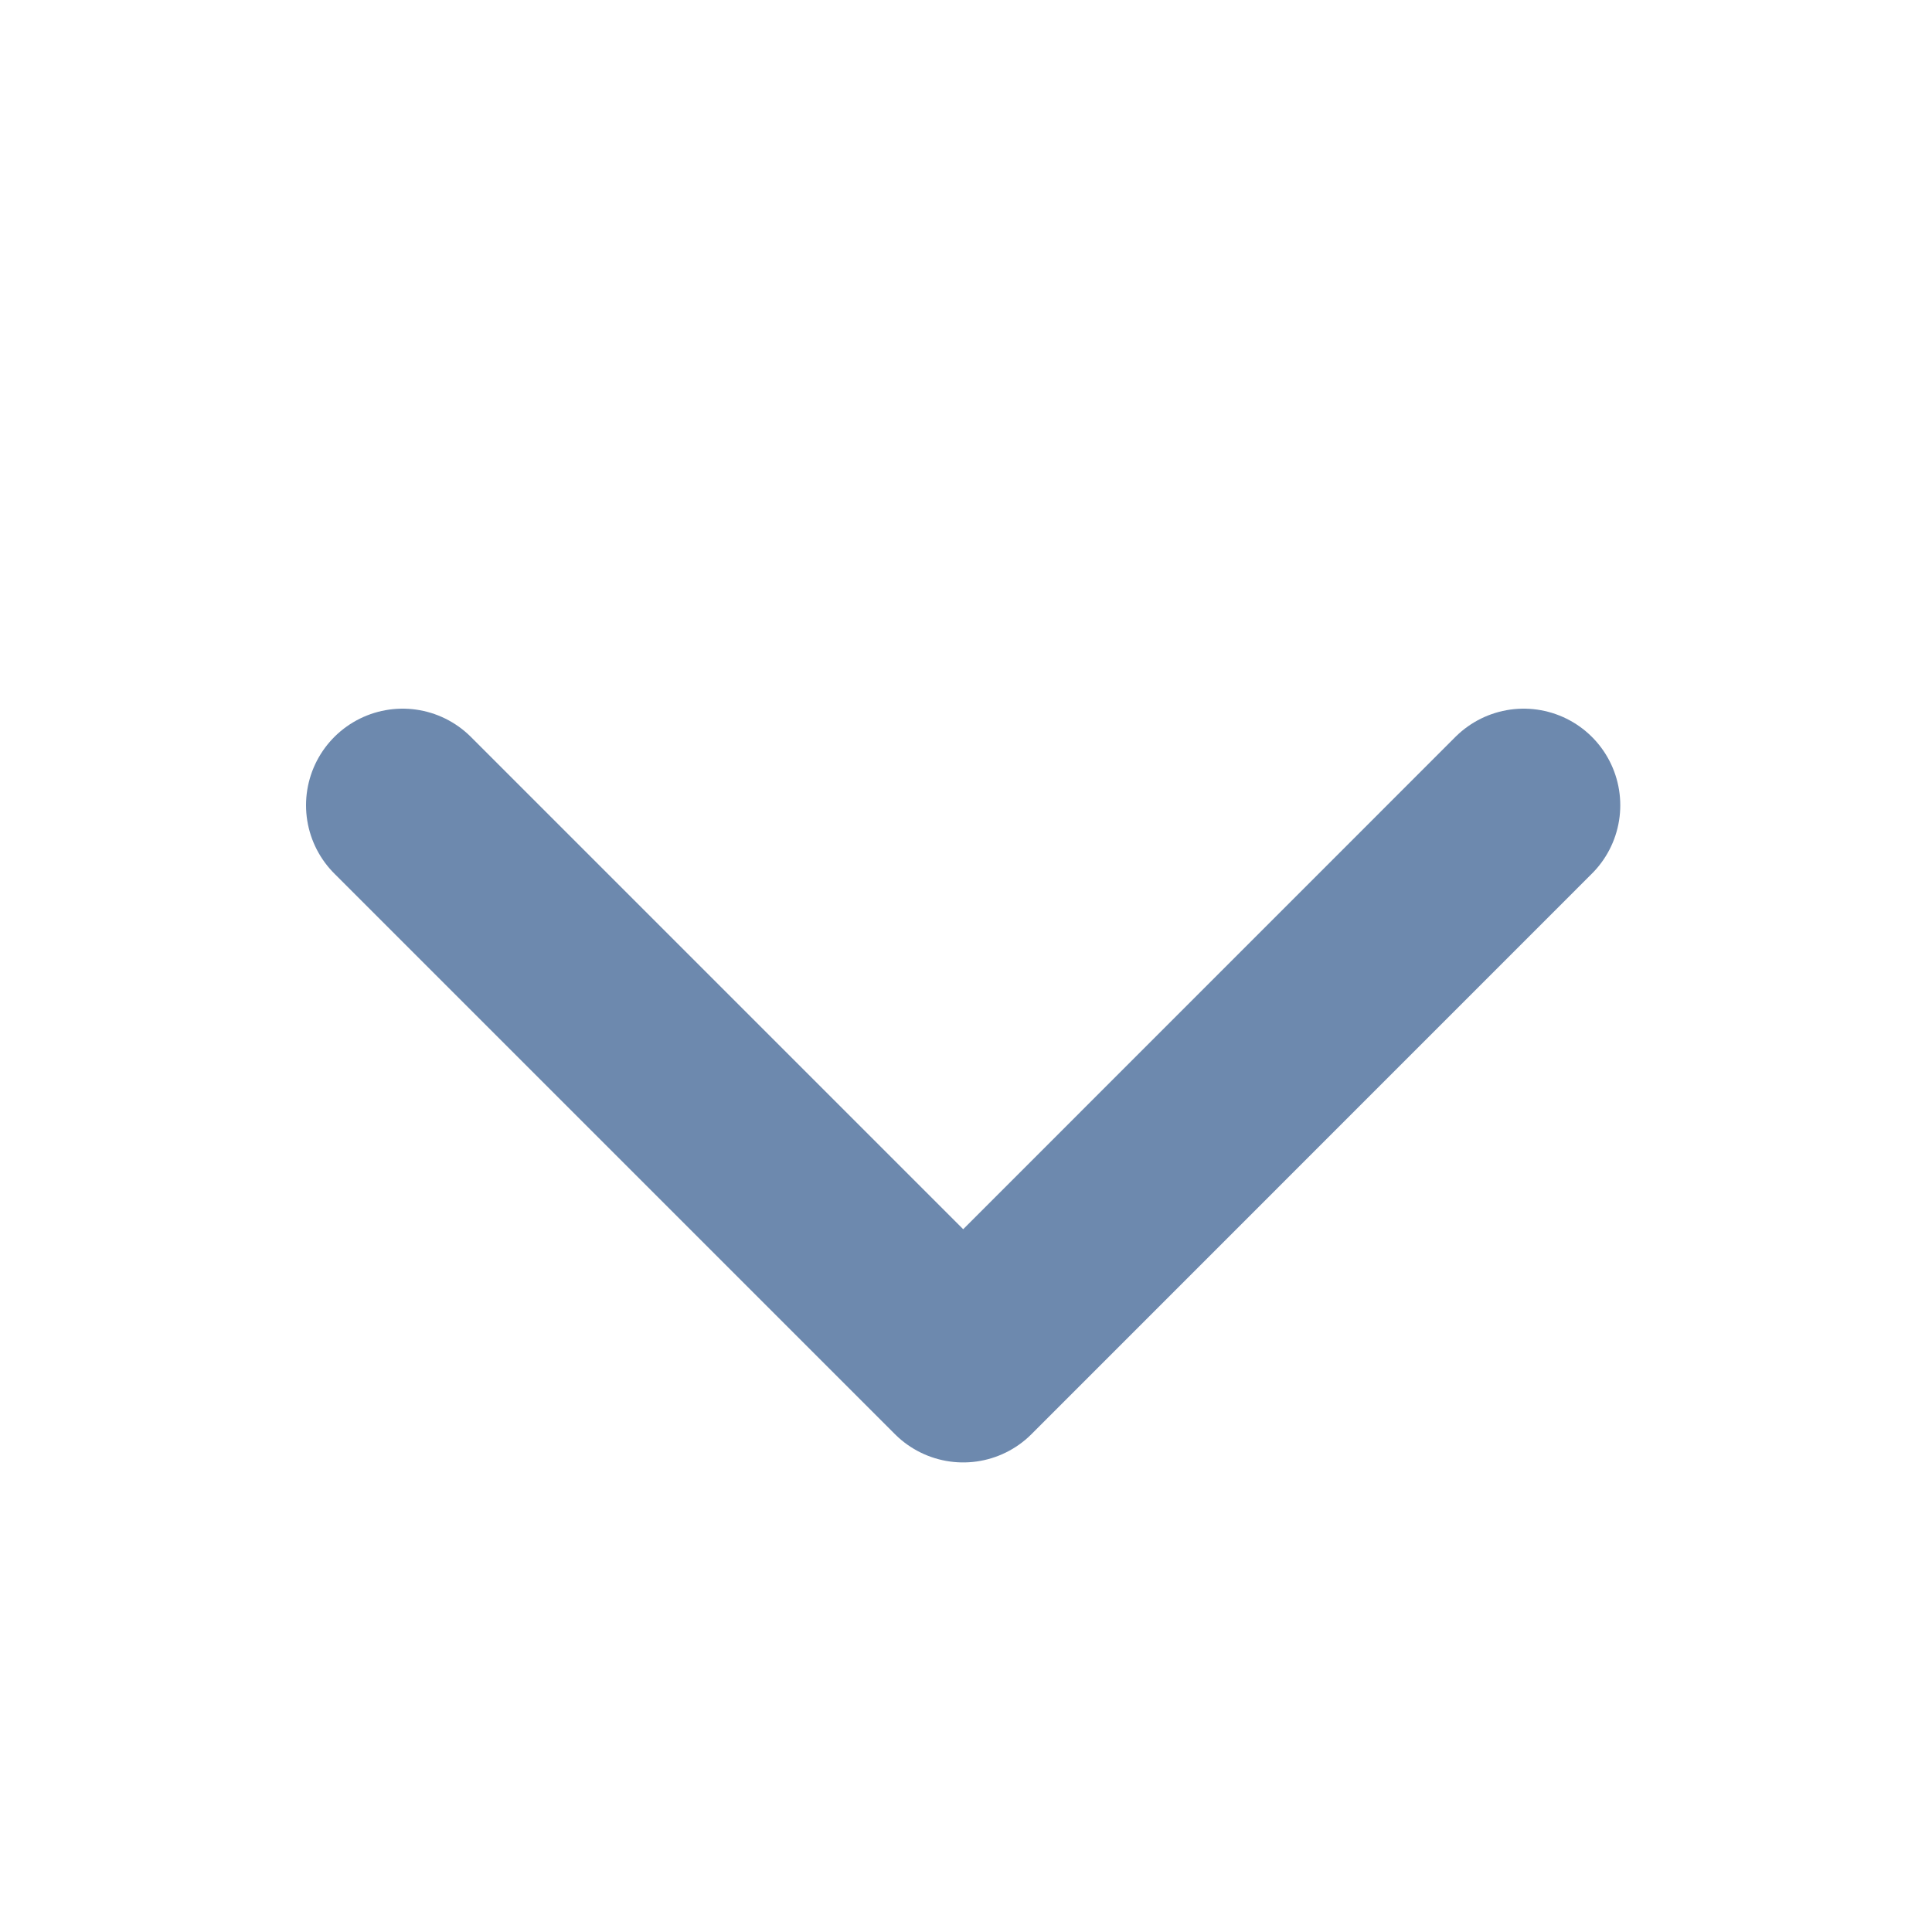
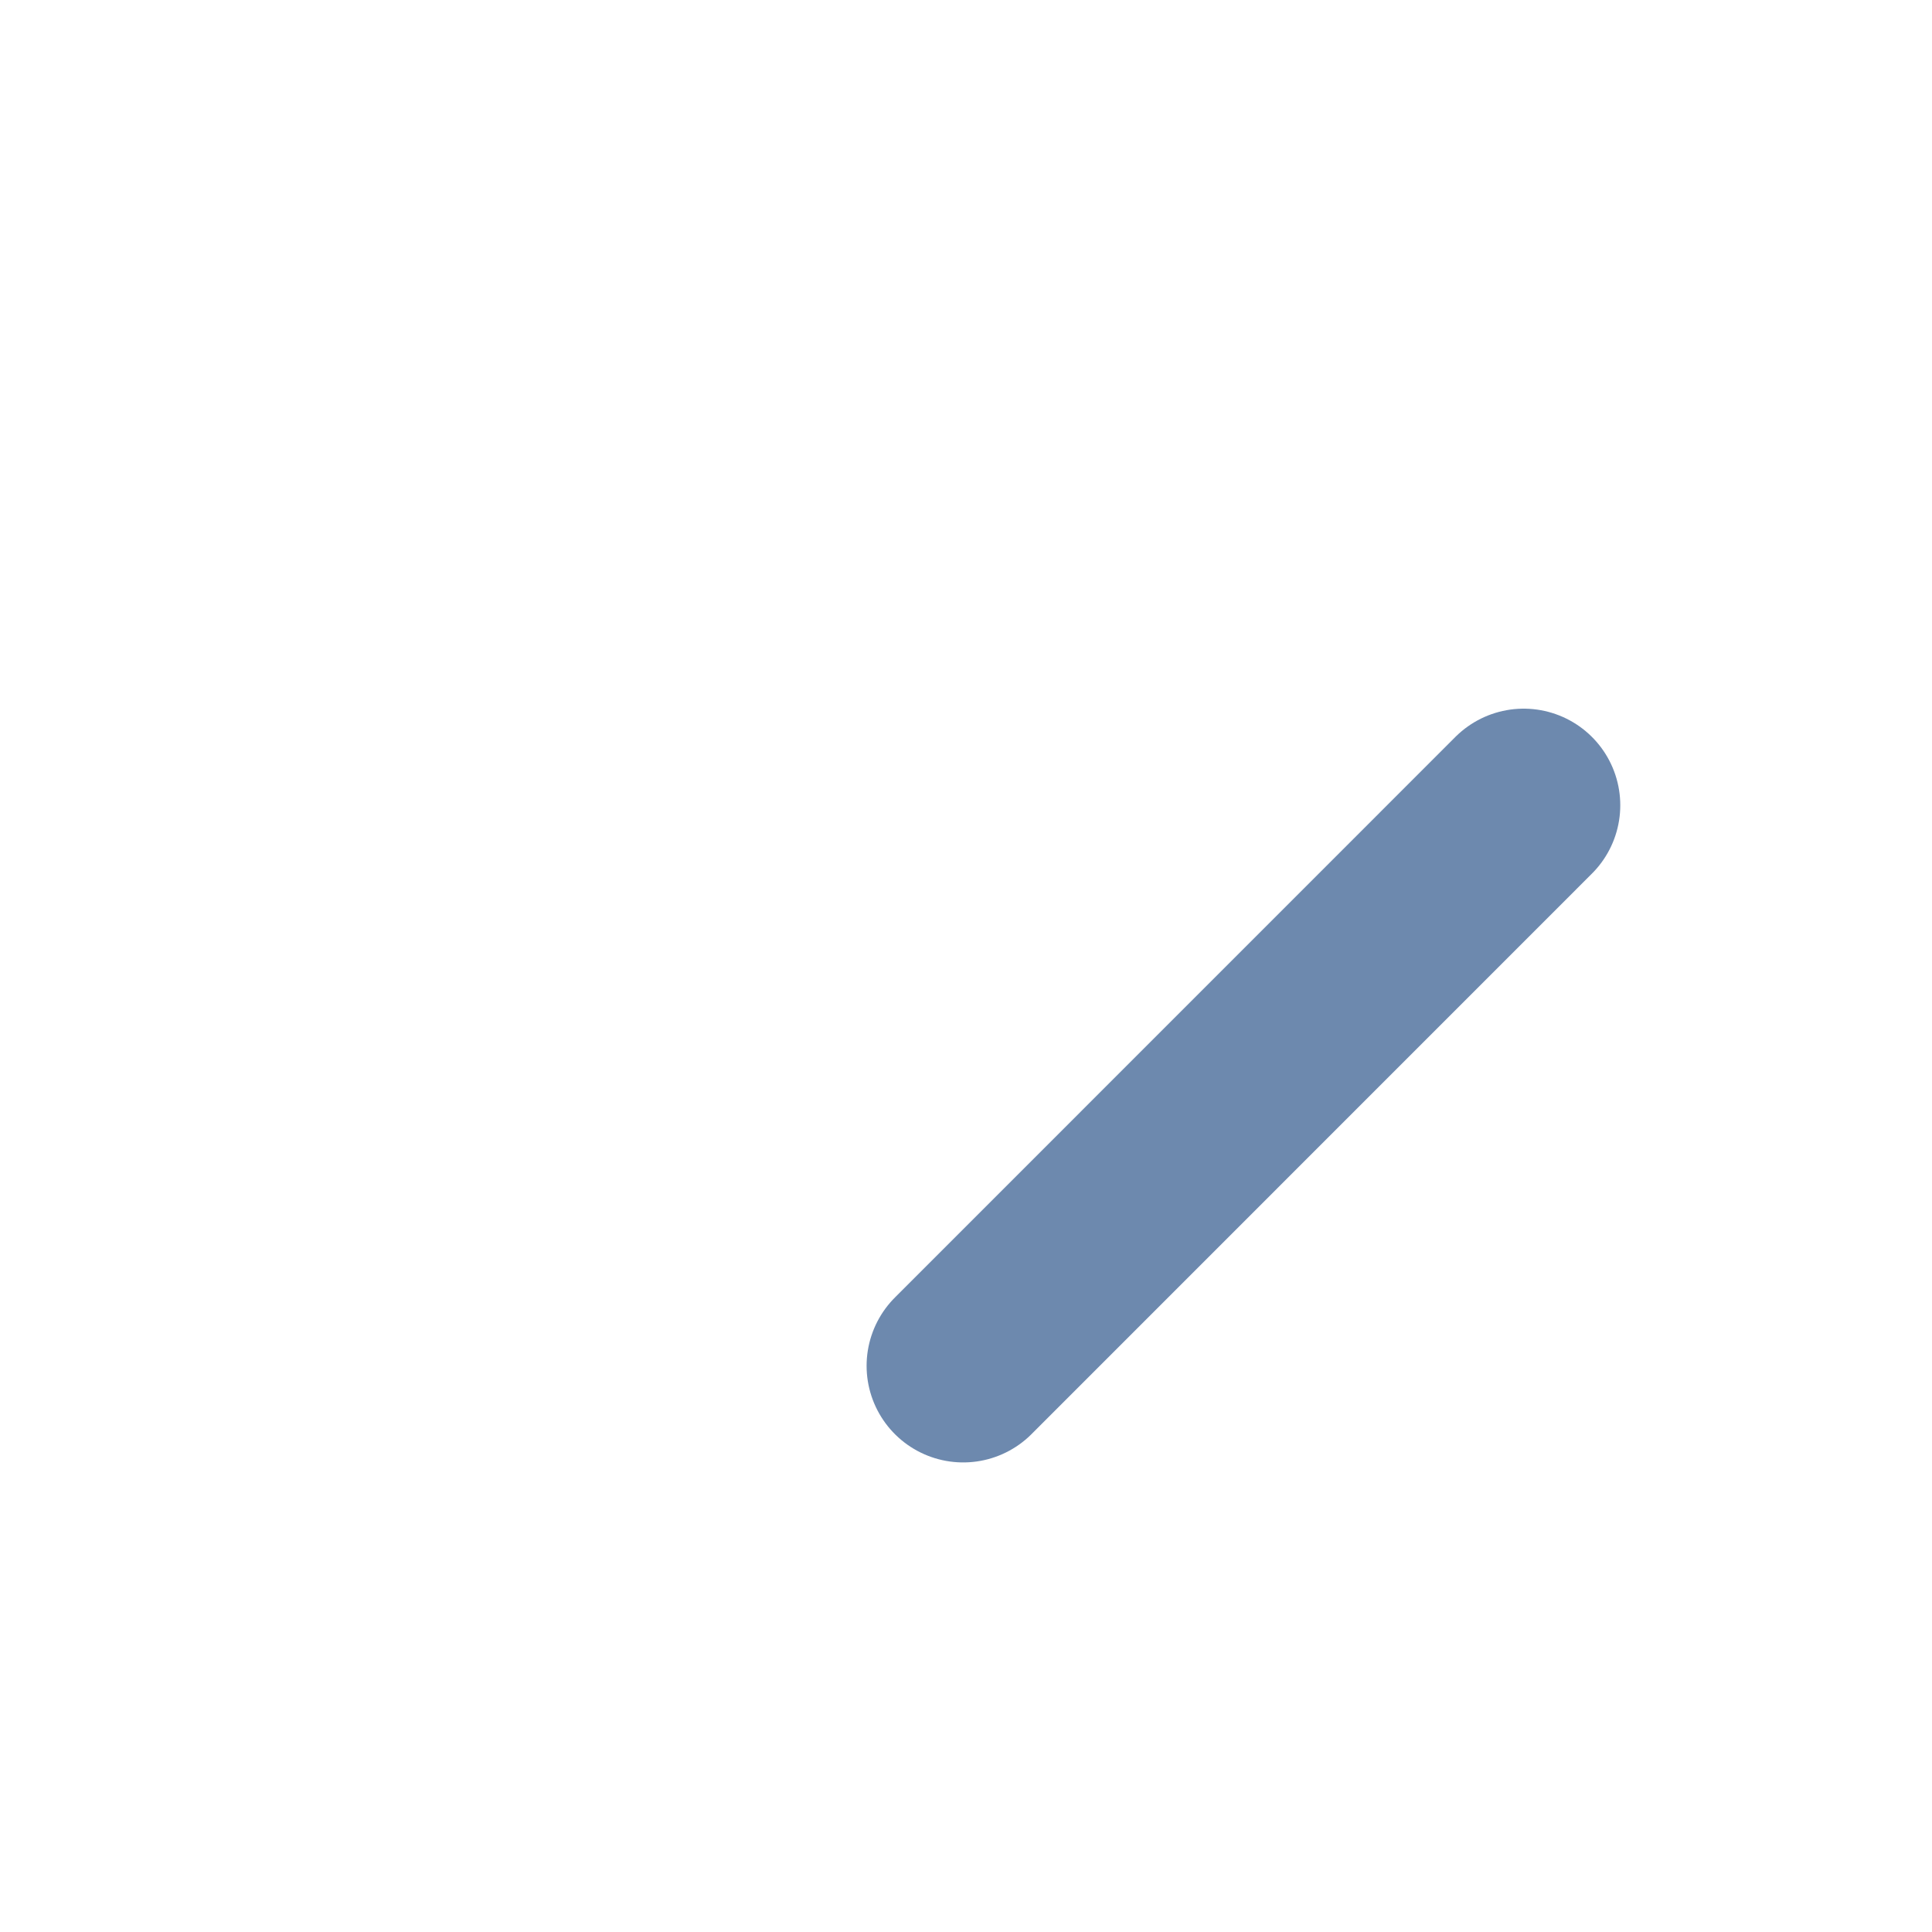
<svg xmlns="http://www.w3.org/2000/svg" width="20" height="20" viewBox="0 0 20 20" fill="none">
-   <path d="M15.773 8.336L9.971 14.139L4.168 8.336" stroke="#6D89AE" stroke-width="2" stroke-linecap="round" stroke-linejoin="round" />
+   <path d="M15.773 8.336L9.971 14.139" stroke="#6D89AE" stroke-width="2" stroke-linecap="round" stroke-linejoin="round" />
</svg>